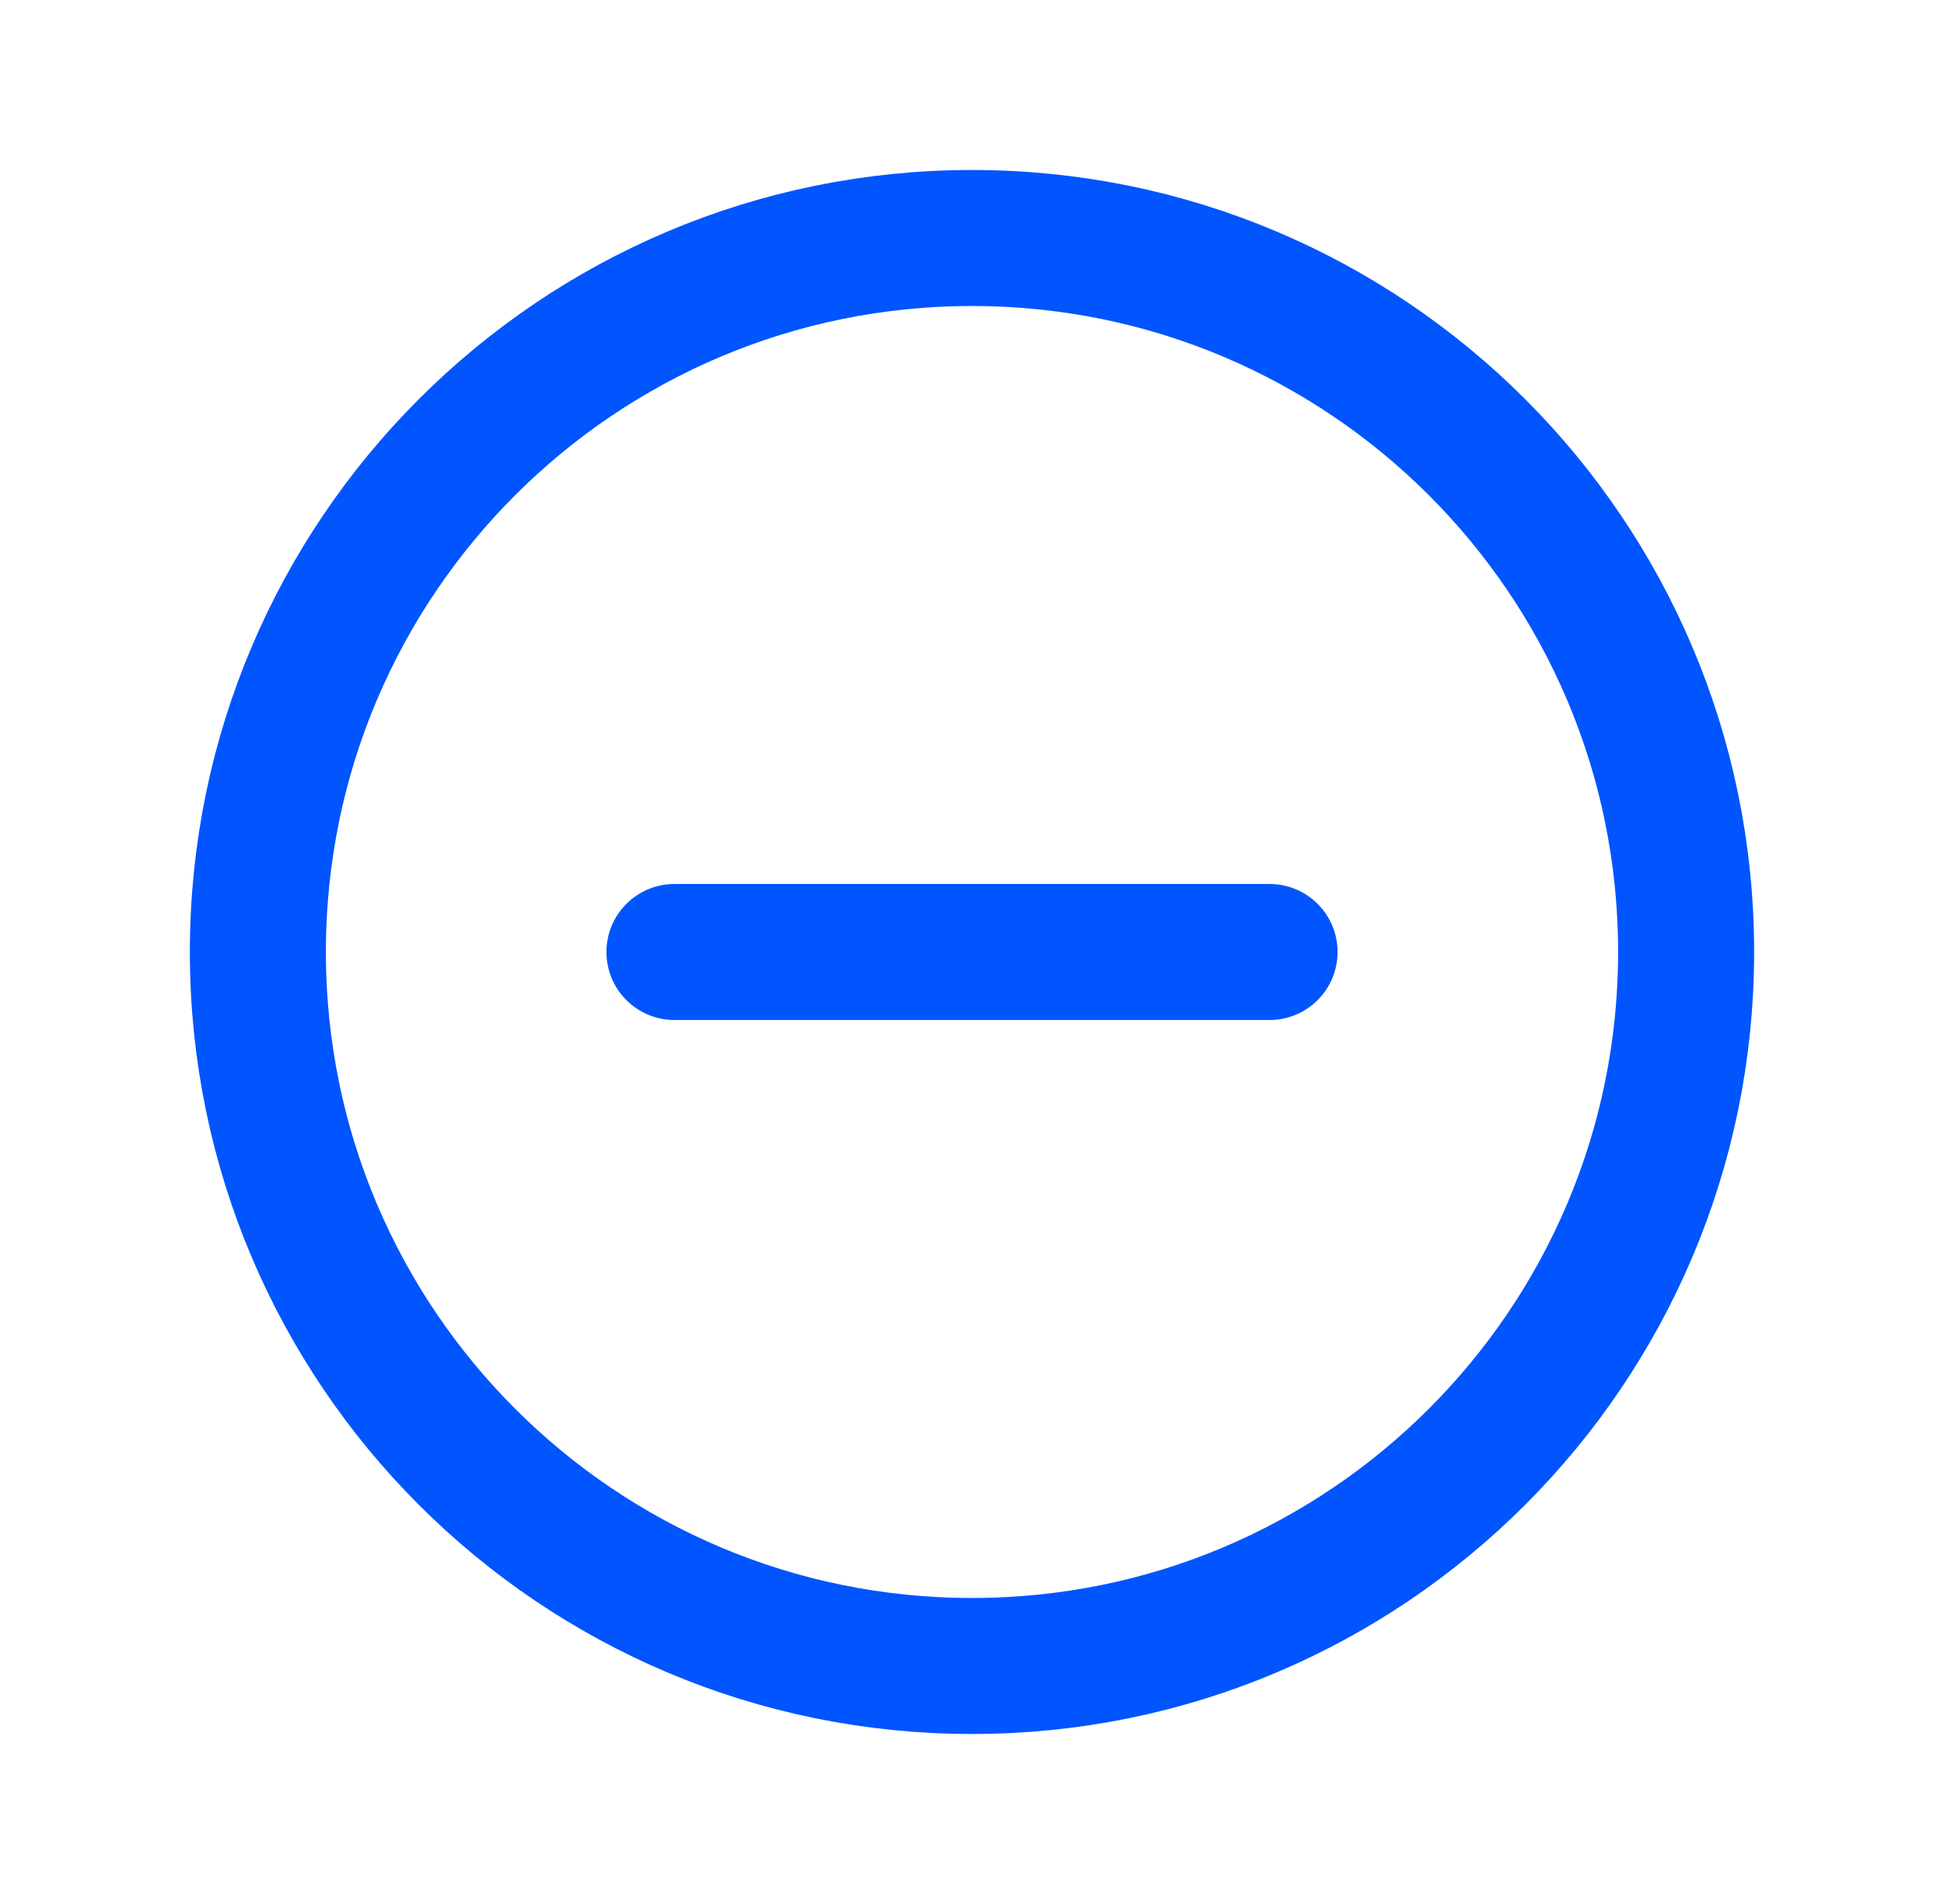
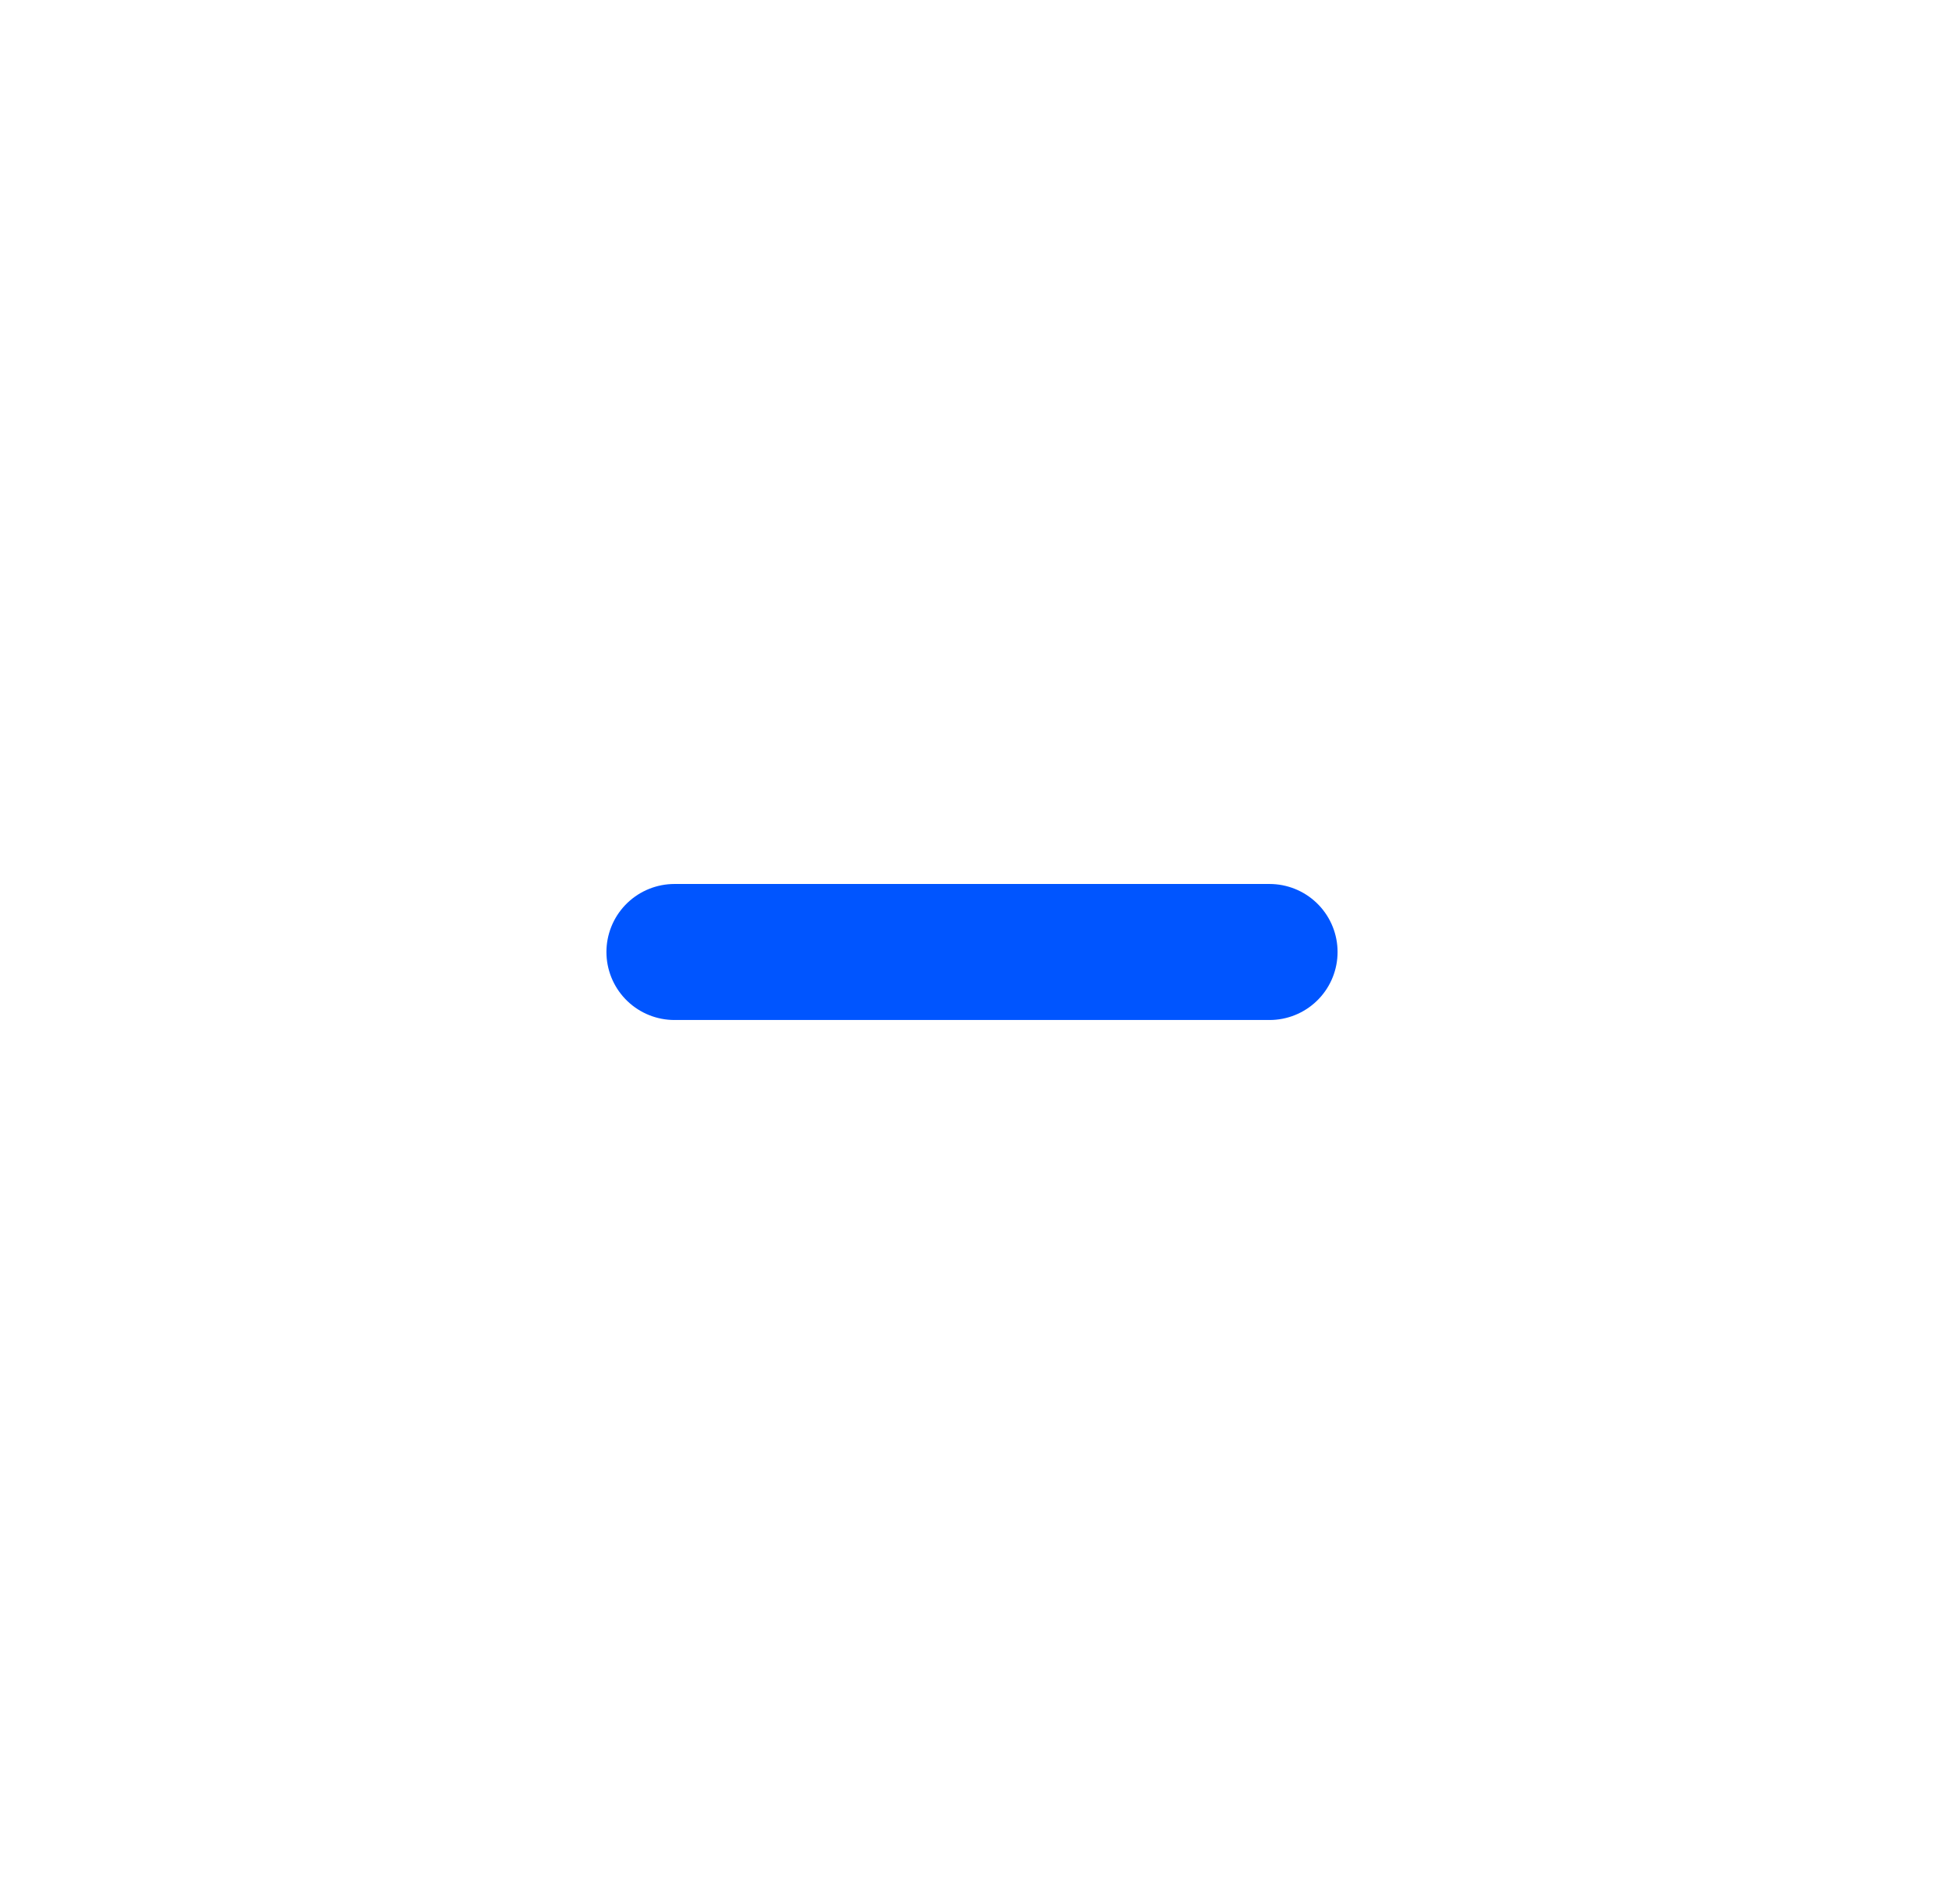
<svg xmlns="http://www.w3.org/2000/svg" width="49" height="48" viewBox="0 0 49 48" fill="none">
-   <path d="M24.5 42C34.441 42 42.5 33.941 42.5 24C42.5 14.059 34.441 6 24.5 6C14.559 6 6.5 14.059 6.5 24C6.5 33.941 14.559 42 24.5 42Z" stroke="#0055FF" stroke-width="3.429" stroke-miterlimit="10" />
  <path d="M17 24H32" stroke="#0055FF" stroke-width="3.429" stroke-linecap="round" stroke-linejoin="round" />
</svg>